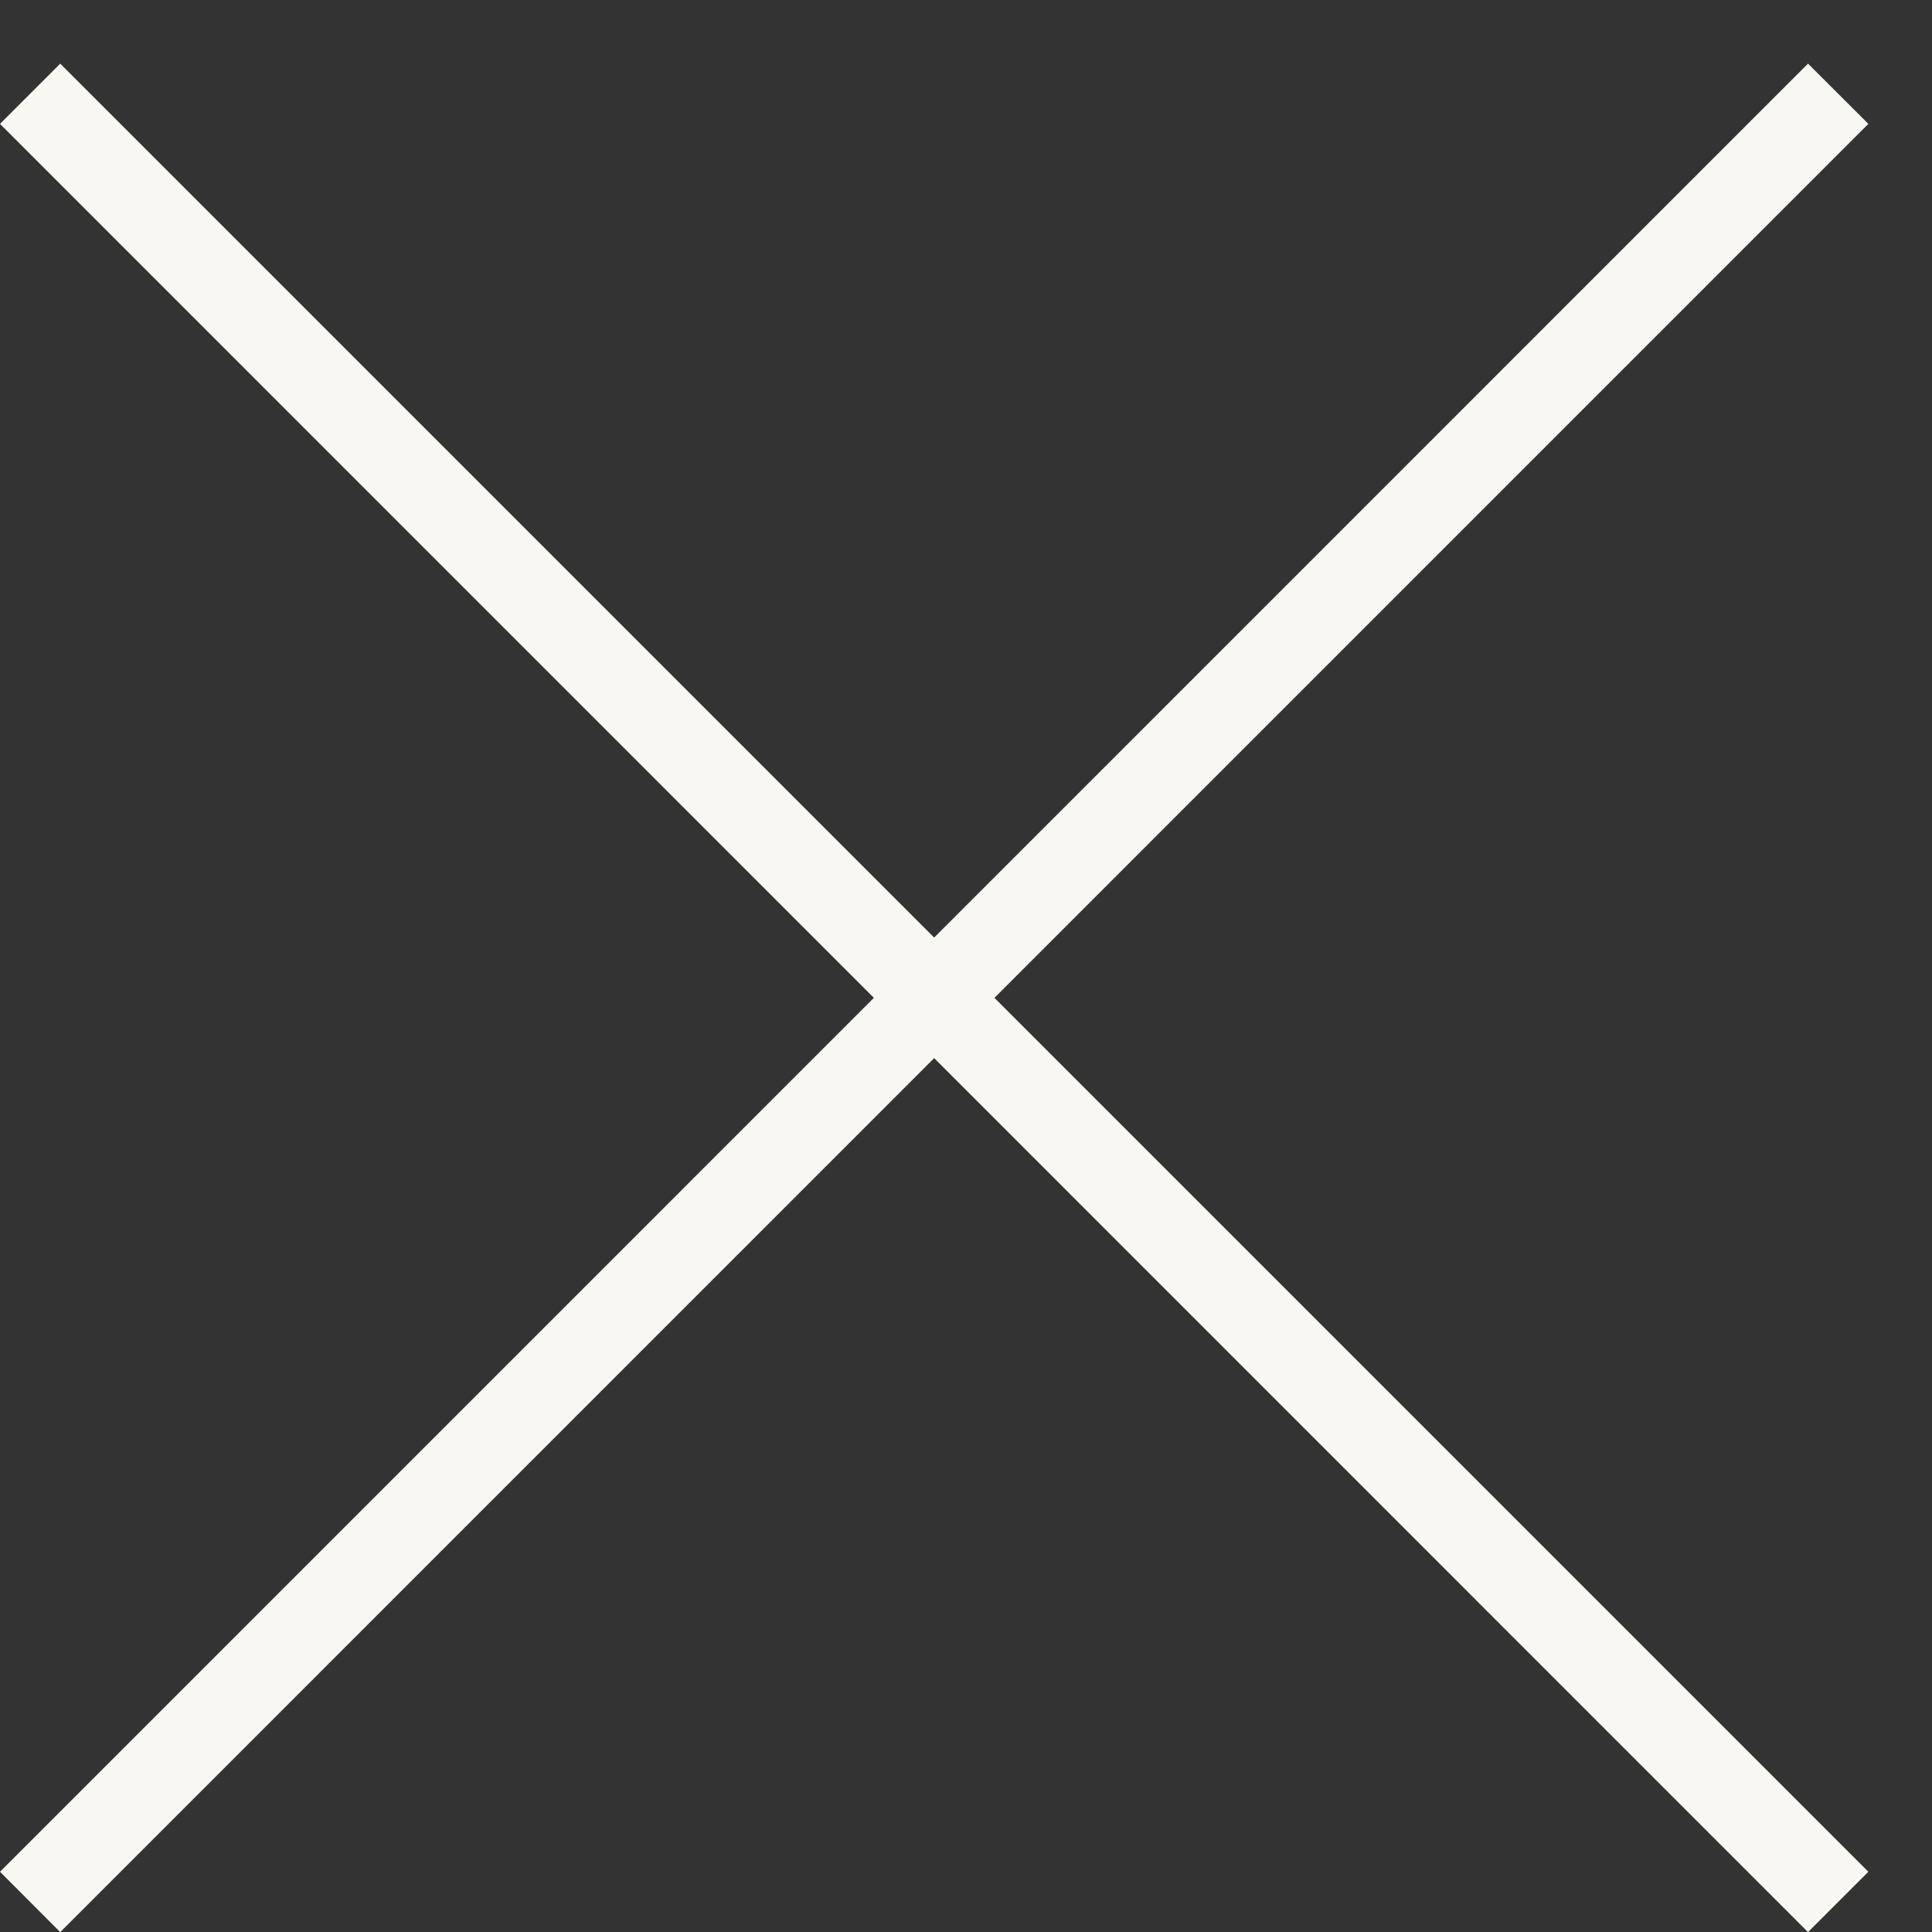
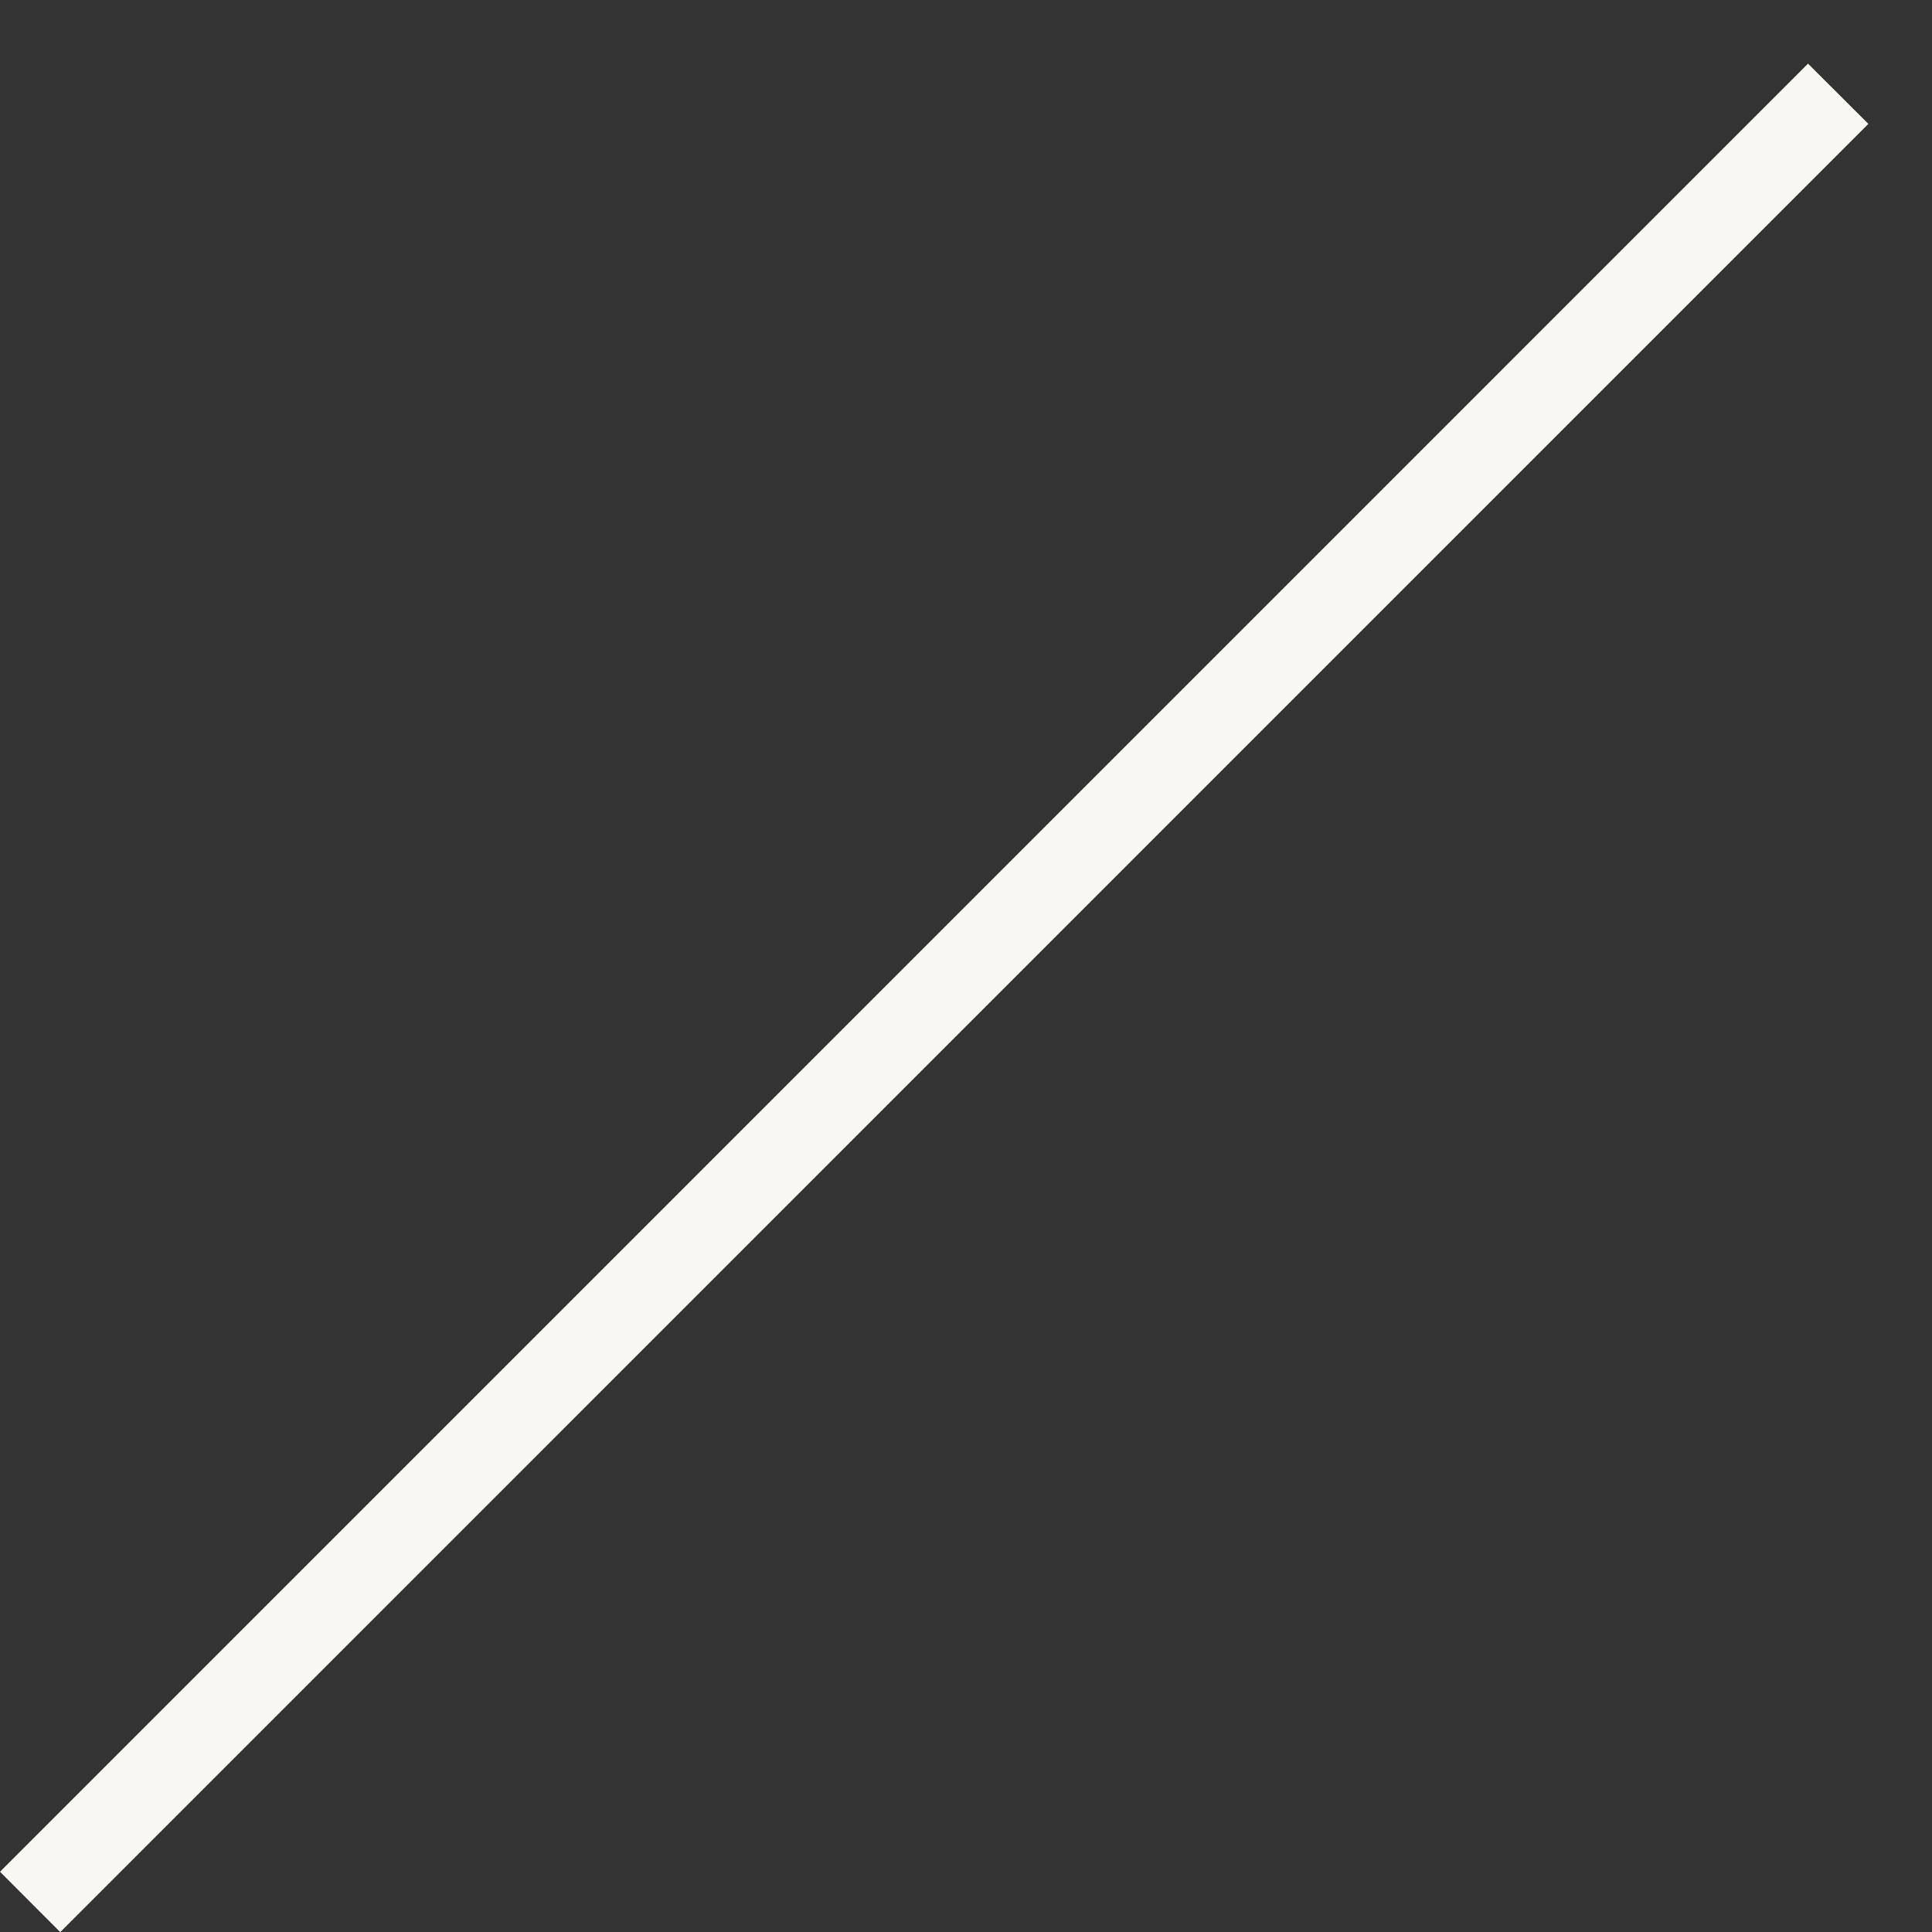
<svg xmlns="http://www.w3.org/2000/svg" xmlns:ns1="http://www.bohemiancoding.com/sketch/ns" width="17px" height="17px" viewBox="0 0 17 17" version="1.1">
  <rect x="0" y="0" width="17" height="17" fill="#333333" stroke="none" />
  <title>Imported Layers</title>
  <desc>Created with Sketch.</desc>
  <defs />
  <g id="Page-1" stroke="none" stroke-width="1" fill="none" fill-rule="evenodd" ns1:type="MSPage">
    <g id="Imported-Layers" ns1:type="MSLayerGroup" fill="#F9F7F1">
-       <path d="M15.909,17.001 L0,1.09 L0.53,0.56 L16.44,16.47 L15.909,17.001" id="Fill-1" ns1:type="MSShapeGroup" />
      <path d="M0.53,17.001 L0,16.47 L15.909,0.56 L16.44,1.09 L0.53,17.001" id="Fill-2" ns1:type="MSShapeGroup" />
    </g>
  </g>
</svg>